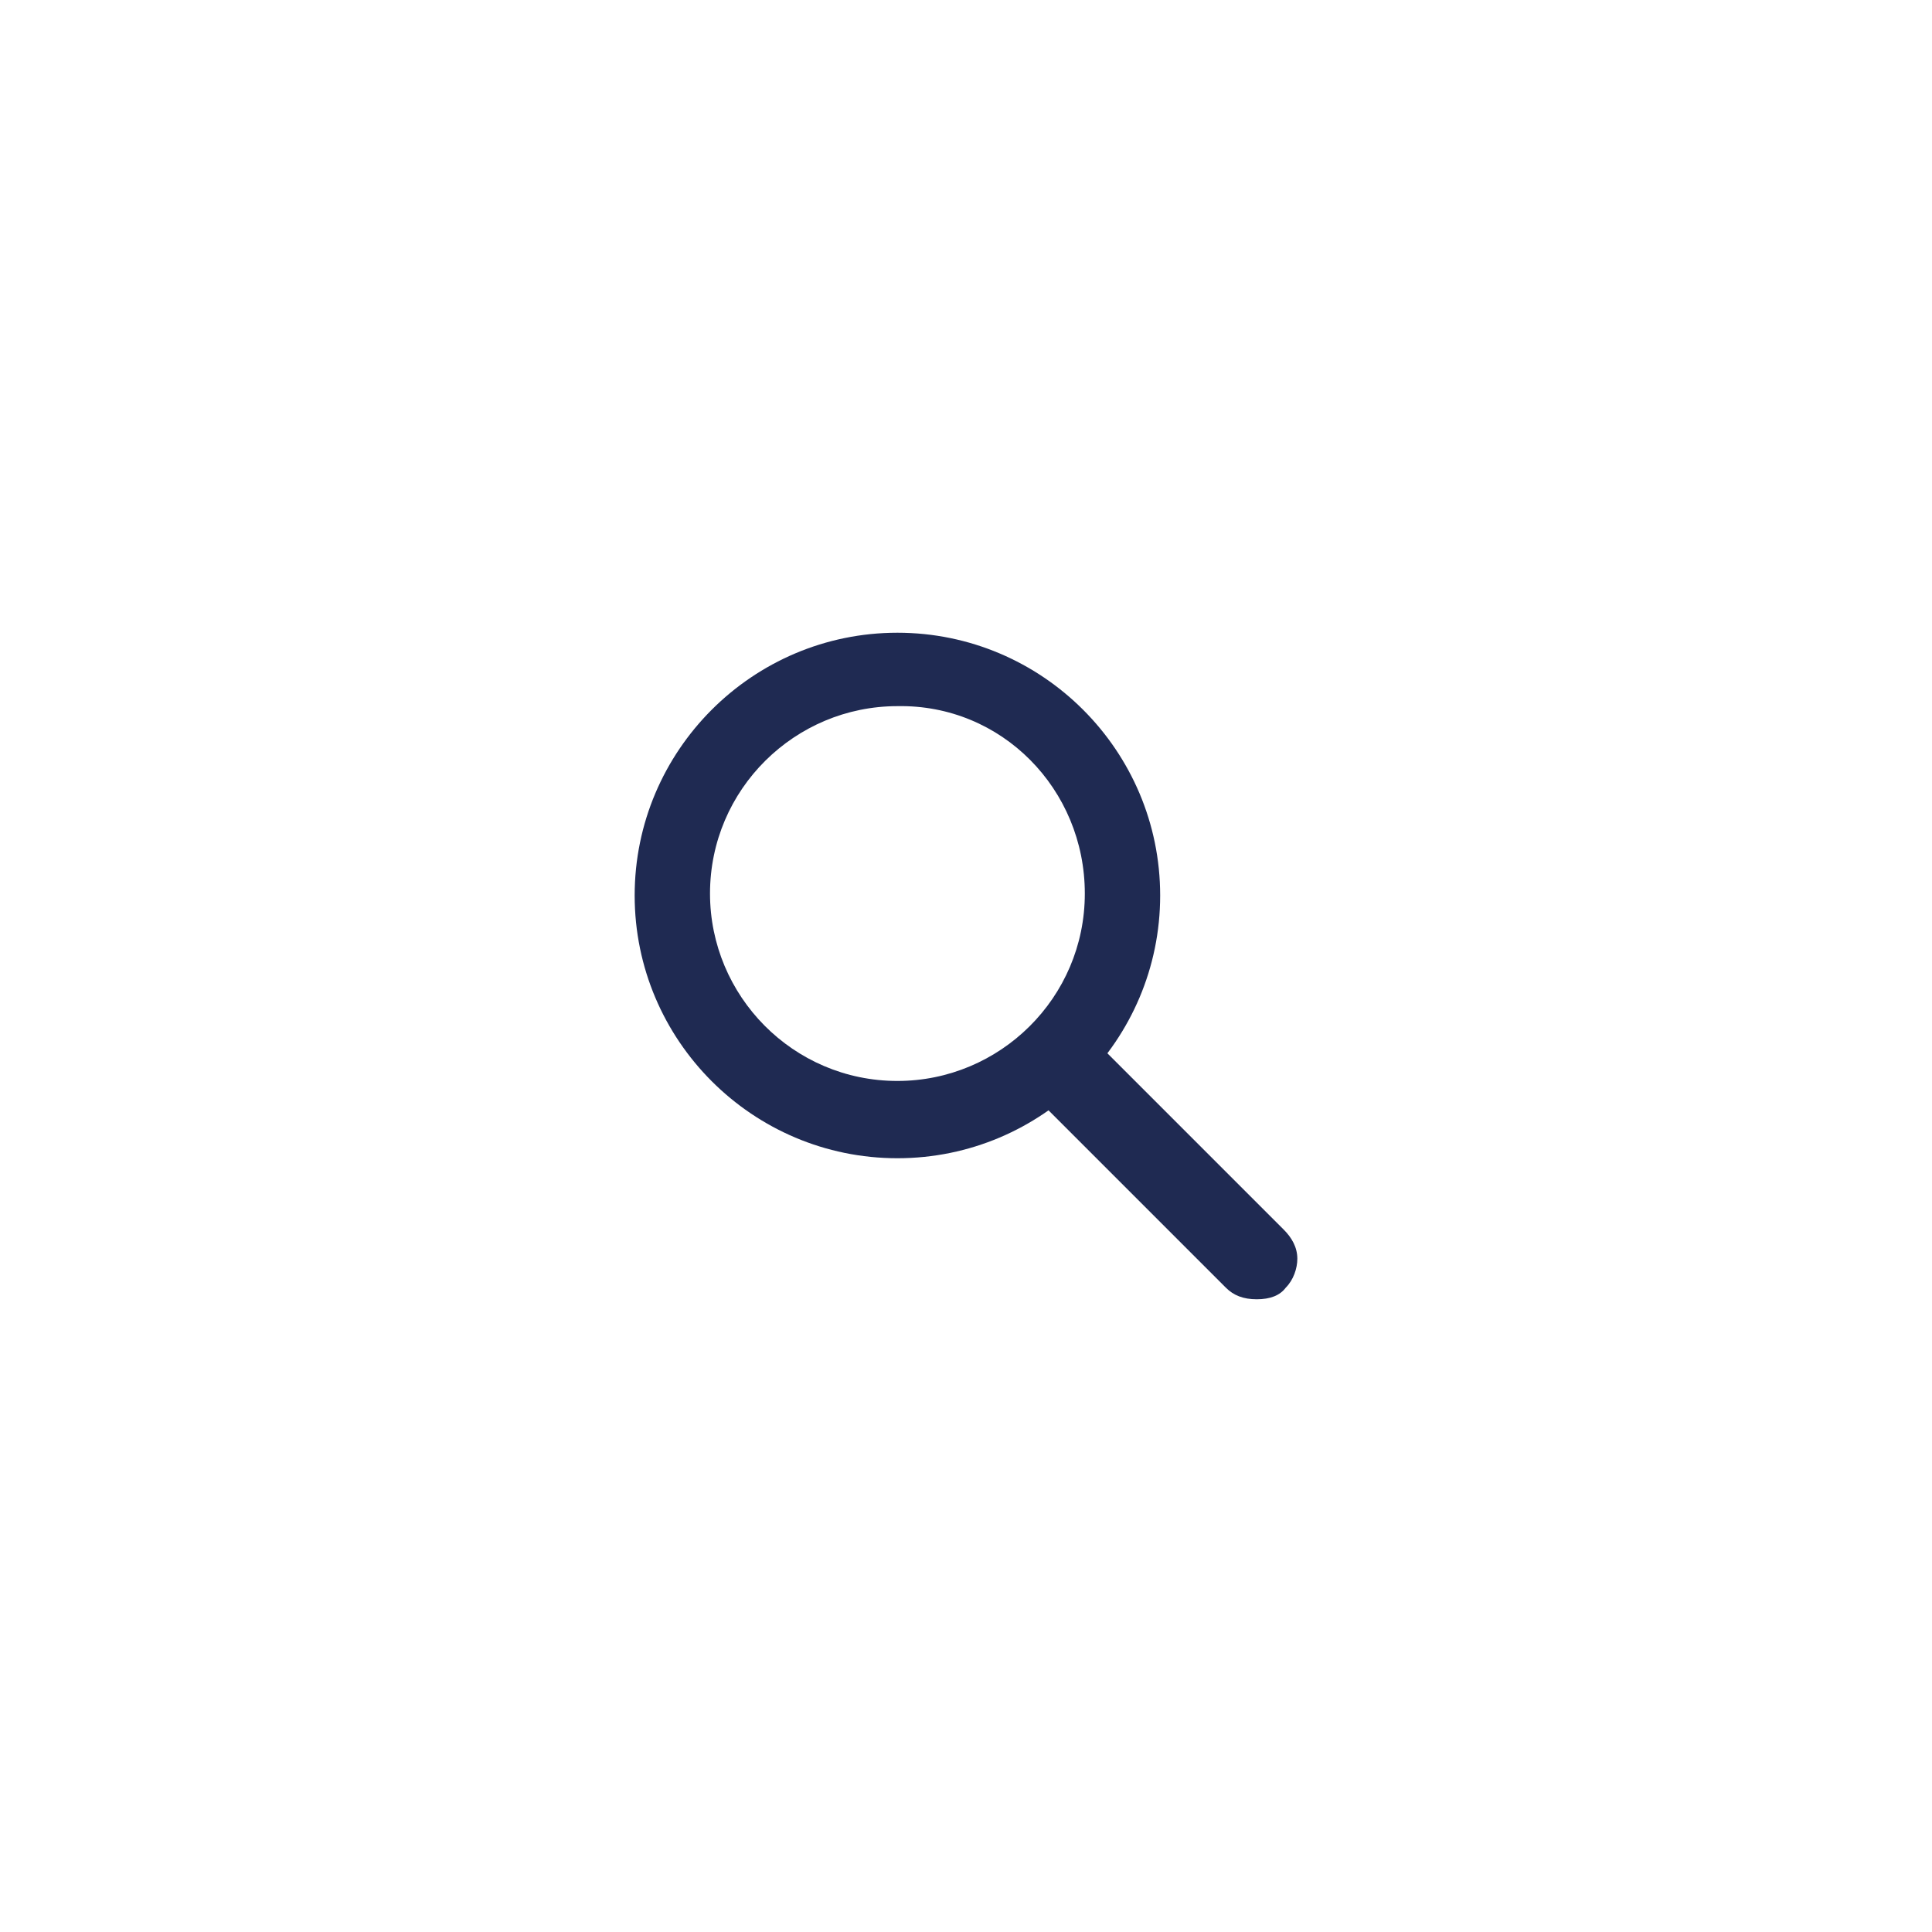
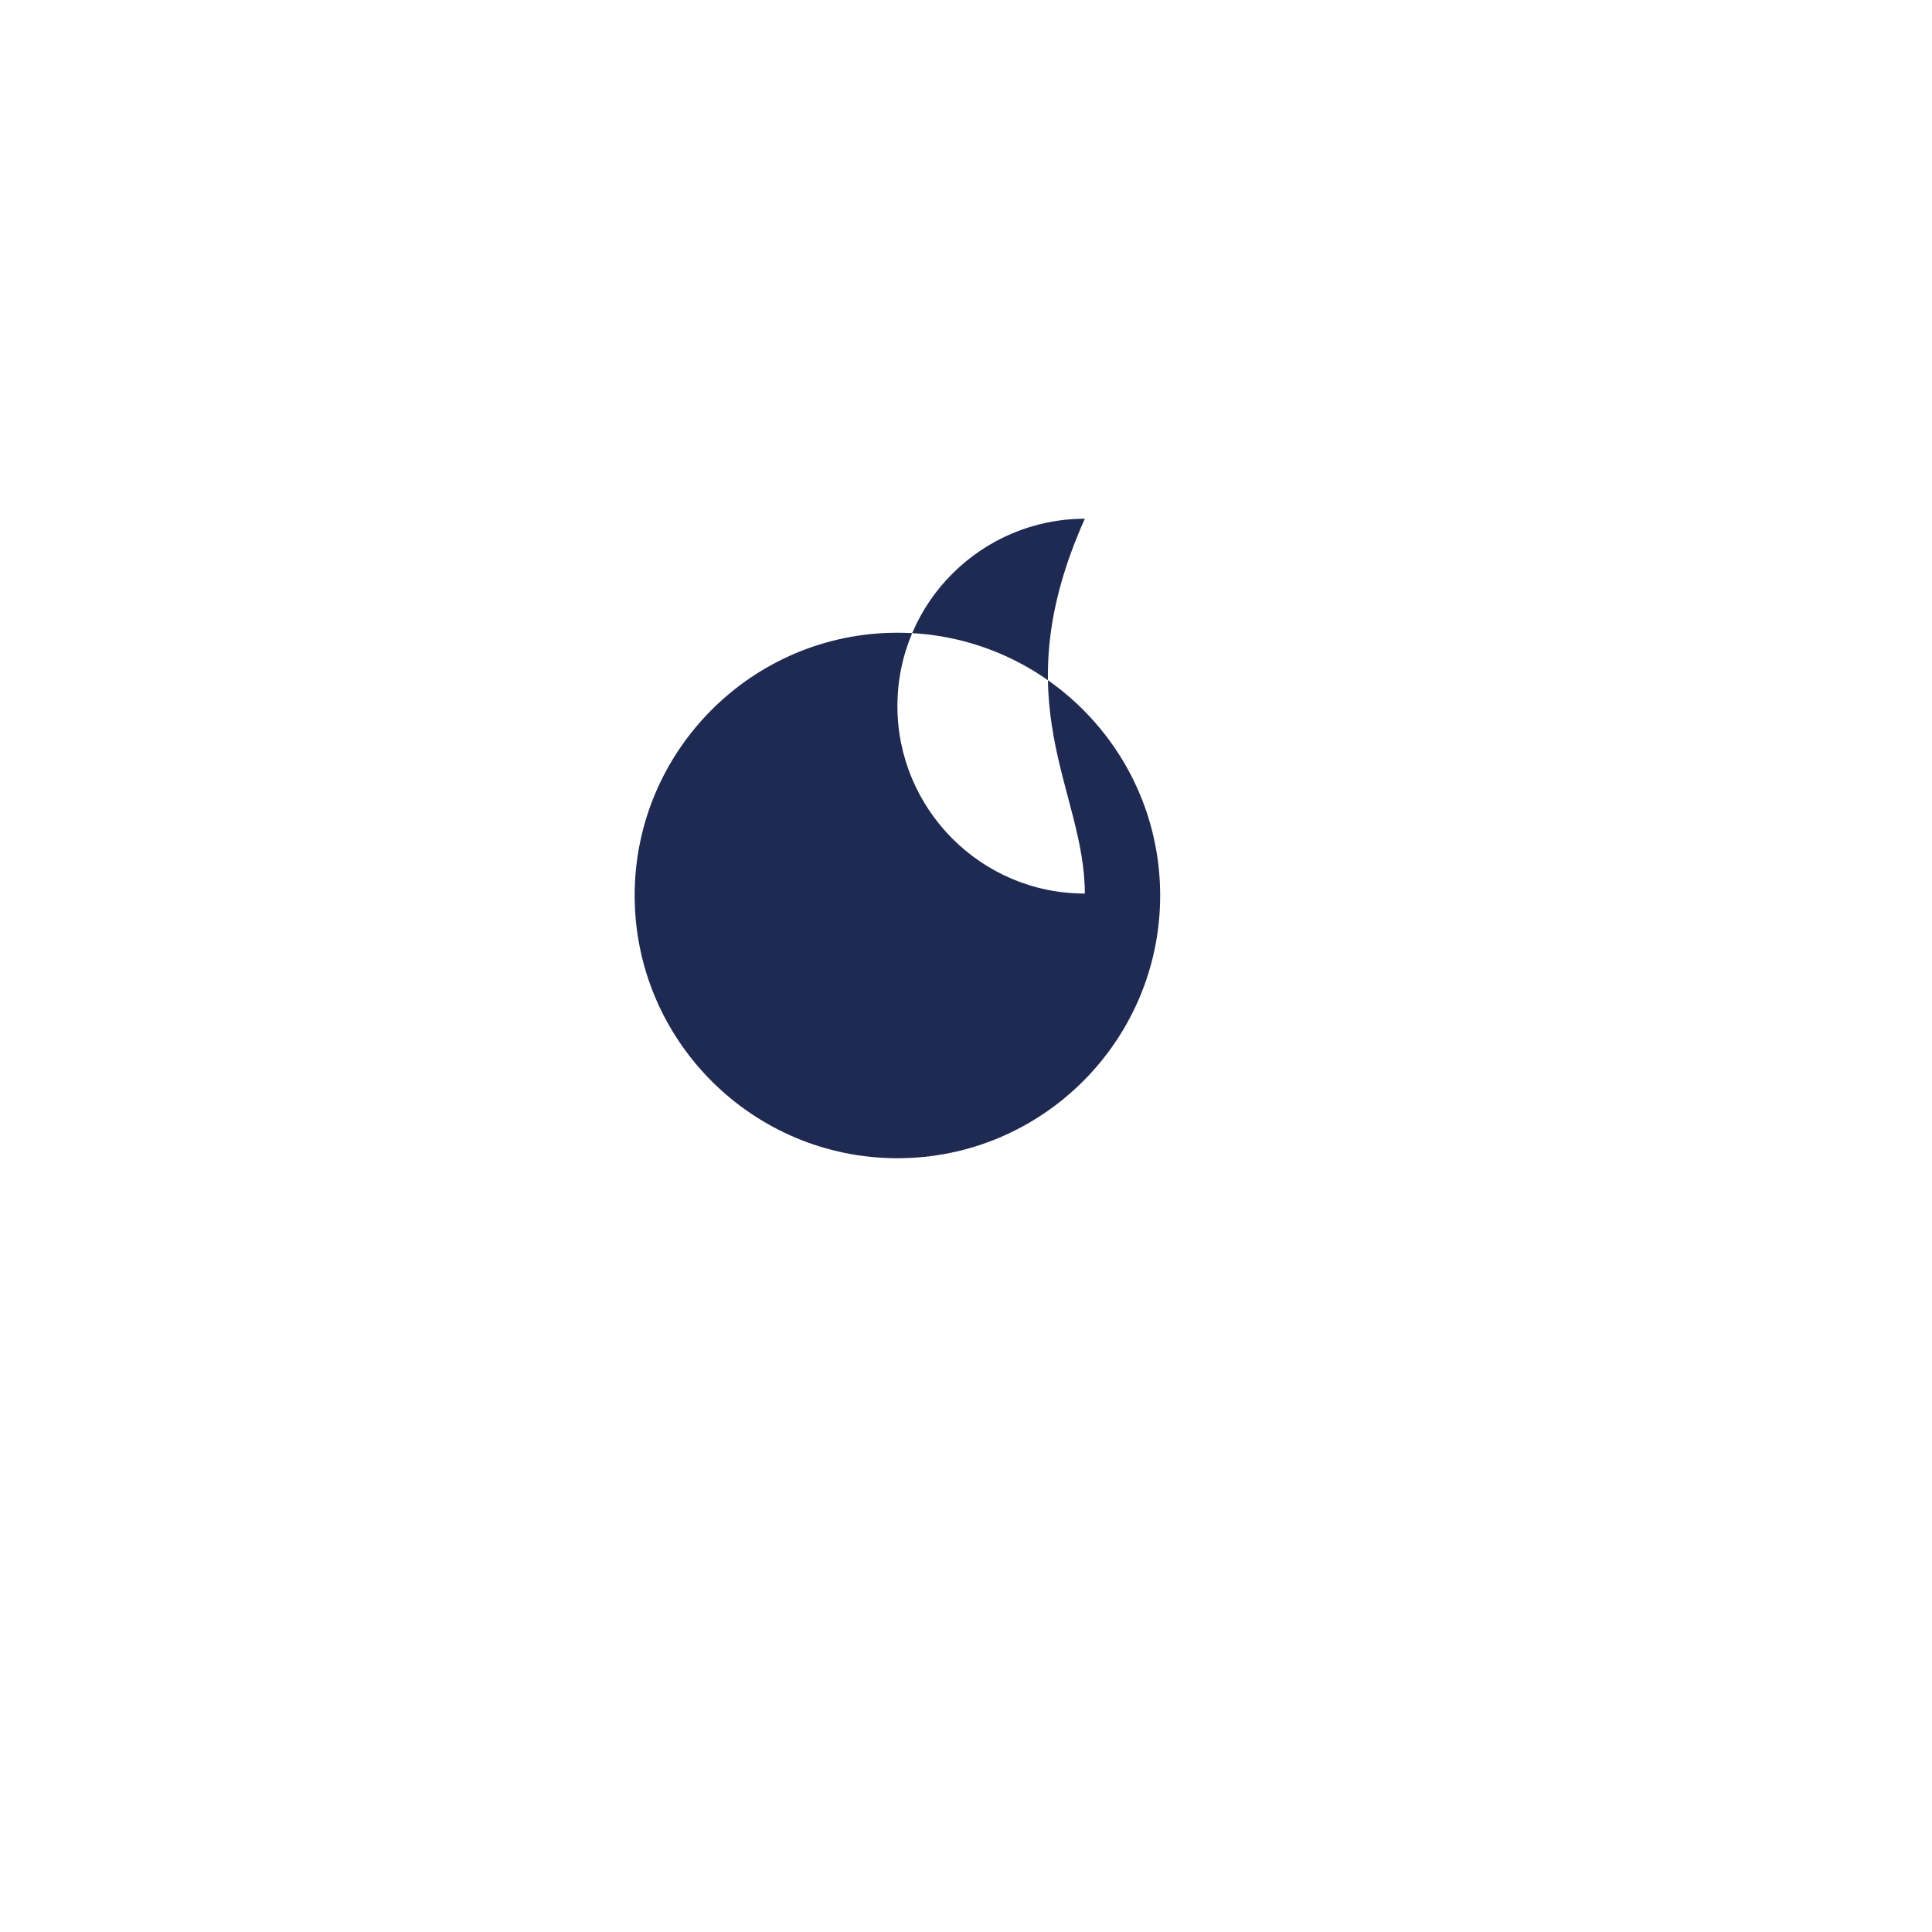
<svg xmlns="http://www.w3.org/2000/svg" version="1.1" id="Layer_1" x="0px" y="0px" viewBox="0 0 100 100" style="enable-background:new 0 0 100 100;" xml:space="preserve">
  <style type="text/css">
	.st0{fill:#1f2a52;}
</style>
  <g>
-     <path class="st0" d="M66.45,63.65l-10.2-10.2c-0.9-0.9-2.2-0.9-3,0c-0.9,0.9-0.9,2.2,0,3l10.2,10.2c0.4,0.4,0.9,0.6,1.6,0.6   s1.2-0.2,1.5-0.6c0.4-0.4,0.6-1,0.6-1.5C67.15,64.55,66.85,64.05,66.45,63.65z" />
-     <path class="st0" d="M46.45,32.75c-7.5,0-13.6,6.1-13.6,13.6s6.1,13.6,13.6,13.6s13.6-6.1,13.6-13.6S53.95,32.75,46.45,32.75z    M56.15,46.25c0,5.4-4.4,9.7-9.7,9.7c-5.4,0-9.7-4.4-9.7-9.7c0-5.4,4.4-9.7,9.7-9.7C51.85,36.45,56.15,40.85,56.15,46.25z" />
+     <path class="st0" d="M46.45,32.75c-7.5,0-13.6,6.1-13.6,13.6s6.1,13.6,13.6,13.6s13.6-6.1,13.6-13.6S53.95,32.75,46.45,32.75z    M56.15,46.25c-5.4,0-9.7-4.4-9.7-9.7c0-5.4,4.4-9.7,9.7-9.7C51.85,36.45,56.15,40.85,56.15,46.25z" />
  </g>
</svg>